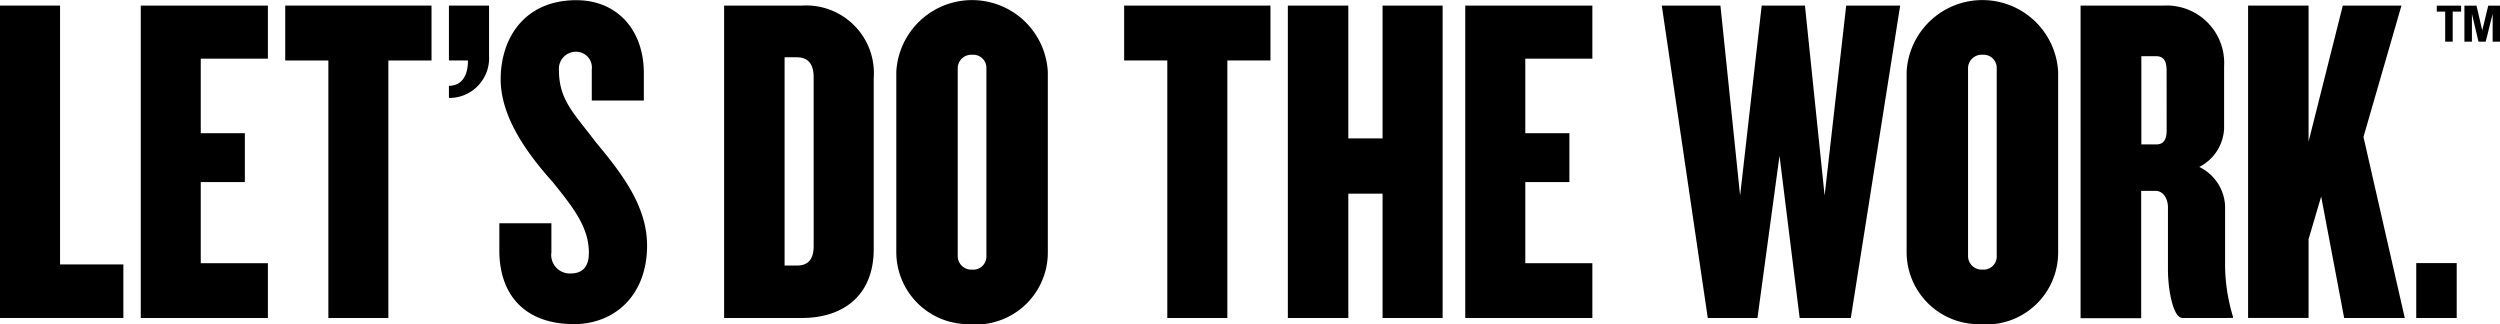
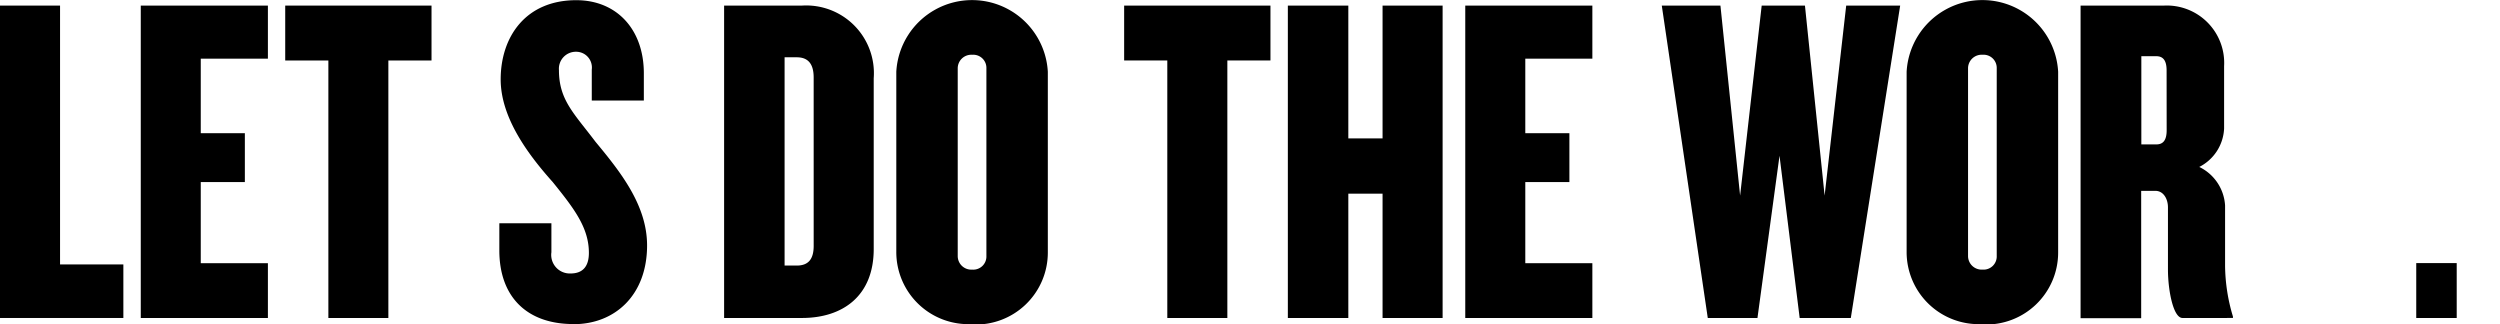
<svg xmlns="http://www.w3.org/2000/svg" data-name="Group 16221" width="158.736" height="20.599" viewBox="0 0 158.736 20.599">
  <path data-name="Path 29" d="M0 .355V20.19h7.833v-3.4h-4.02V.355z" />
  <path data-name="Path 30" d="M8.938 20.19V.355h8.072v3.37h-4.263v4.734h2.8v3.1h-2.8v5.152h4.263v3.481z" />
  <path data-name="Path 31" d="M24.659 3.841v16.35H20.85V3.841h-2.74V.355h9.289v3.486z" />
-   <path data-name="Path 32" d="M28.504 6.203v-.755c.669 0 1.208-.449 1.208-1.608h-1.208V.355h2.547v3.17a2.527 2.527 0 0 1-2.547 2.695" />
  <path data-name="Path 33" d="M36.405 20.576c-2.947 0-4.7-1.725-4.7-4.676v-1.725h3.306v1.842a1.18 1.18 0 0 0 1.217 1.347c.8 0 1.163-.476 1.163-1.307 0-1.608-.952-2.83-2.291-4.492-1.491-1.666-3.31-4.043-3.31-6.522 0-2.7 1.581-5.031 4.8-5.031 2.56 0 4.29 1.846 4.29 4.644v1.729h-3.306V4.418a1 1 0 0 0-.984-1.132 1.078 1.078 0 0 0-1.1 1.163c0 1.9.952 2.74 2.322 4.555 1.608 1.936 3.274 4.042 3.274 6.58 0 3.144-2.026 5-4.676 5" />
  <path data-name="Path 34" d="M50.917 20.19h-4.94V.355h4.94a4.3 4.3 0 0 1 4.559 4.617v10.843c0 2.978-1.967 4.375-4.559 4.375m.746-15.272c0-.831-.328-1.28-1.074-1.28h-.772v13.224h.773c.746 0 1.074-.418 1.074-1.249z" />
  <path data-name="Path 35" d="M61.734 20.576a4.578 4.578 0 0 1-4.824-4.581V4.555a4.818 4.818 0 0 1 9.621 0v11.463a4.571 4.571 0 0 1-4.8 4.582m.9-16.26a.835.835 0 0 0-.9-.862.862.862 0 0 0-.921.862v11.912a.862.862 0 0 0 .921.867.835.835 0 0 0 .9-.867z" />
  <path data-name="Path 36" d="M77.93 3.841v16.35h-3.813V3.841h-2.74V.355h9.29v3.486z" />
  <path data-name="Path 37" d="M87.785 20.19v-7.892h-2.174v7.892h-3.84V.355h3.84v8.431h2.174V.355h3.813V20.19z" />
  <path data-name="Path 38" d="M93.036 20.19V.355h8.07v3.37h-4.258v4.734h2.8v3.1h-2.8v5.152h4.258v3.481z" />
  <path data-name="Path 39" d="M117.516 20.19h-3.247l-1.28-10.3-1.4 10.3h-3.155L105.514.355h3.724l1.249 12.065 1.37-12.065h2.747l1.249 12.065 1.37-12.065h3.427z" />
  <path data-name="Path 40" d="M125.884 20.576a4.578 4.578 0 0 1-4.824-4.582V4.554a4.818 4.818 0 0 1 9.621 0v11.463a4.571 4.571 0 0 1-4.8 4.582m.9-16.26a.836.836 0 0 0-.9-.862.863.863 0 0 0-.921.862v11.912a.863.863 0 0 0 .921.867.836.836 0 0 0 .9-.867z" />
  <path data-name="Path 41" d="M138.578 20.19c-.6 0-.925-1.8-.925-3.068V13.16c0-.5-.265-1.042-.8-1.042h-.9v8.085h-3.848V.355h5.3a3.643 3.643 0 0 1 3.813 3.845v3.957a2.879 2.879 0 0 1-1.577 2.443 2.91 2.91 0 0 1 1.639 2.443v3.84a11.475 11.475 0 0 0 .5 3.216v.09zm-1.011-15.721c0-.656-.242-.9-.656-.9h-.948v5.6h.952c.413 0 .656-.238.656-.9z" />
-   <path data-name="Path 42" d="m148.841 20.19-1.46-7.712-.8 2.708v5h-3.84V.355h3.84v8.638l2.174-8.638h3.724l-2.412 8.341 2.623 11.494z" />
  <path data-name="Rectangle 20" d="M153.418 16.705h2.569v3.486h-2.569z" />
-   <path data-name="Path 43" d="M156.266.359v.377h-.534v1.909h-.476V.736h-.534V.359z" />
-   <path data-name="Path 44" d="M156.477 2.645V.359h.768l.359 1.554h.009l.377-1.554h.746v2.286h-.467V.88l-.44 1.765h-.458L156.953.88v1.765z" />
</svg>